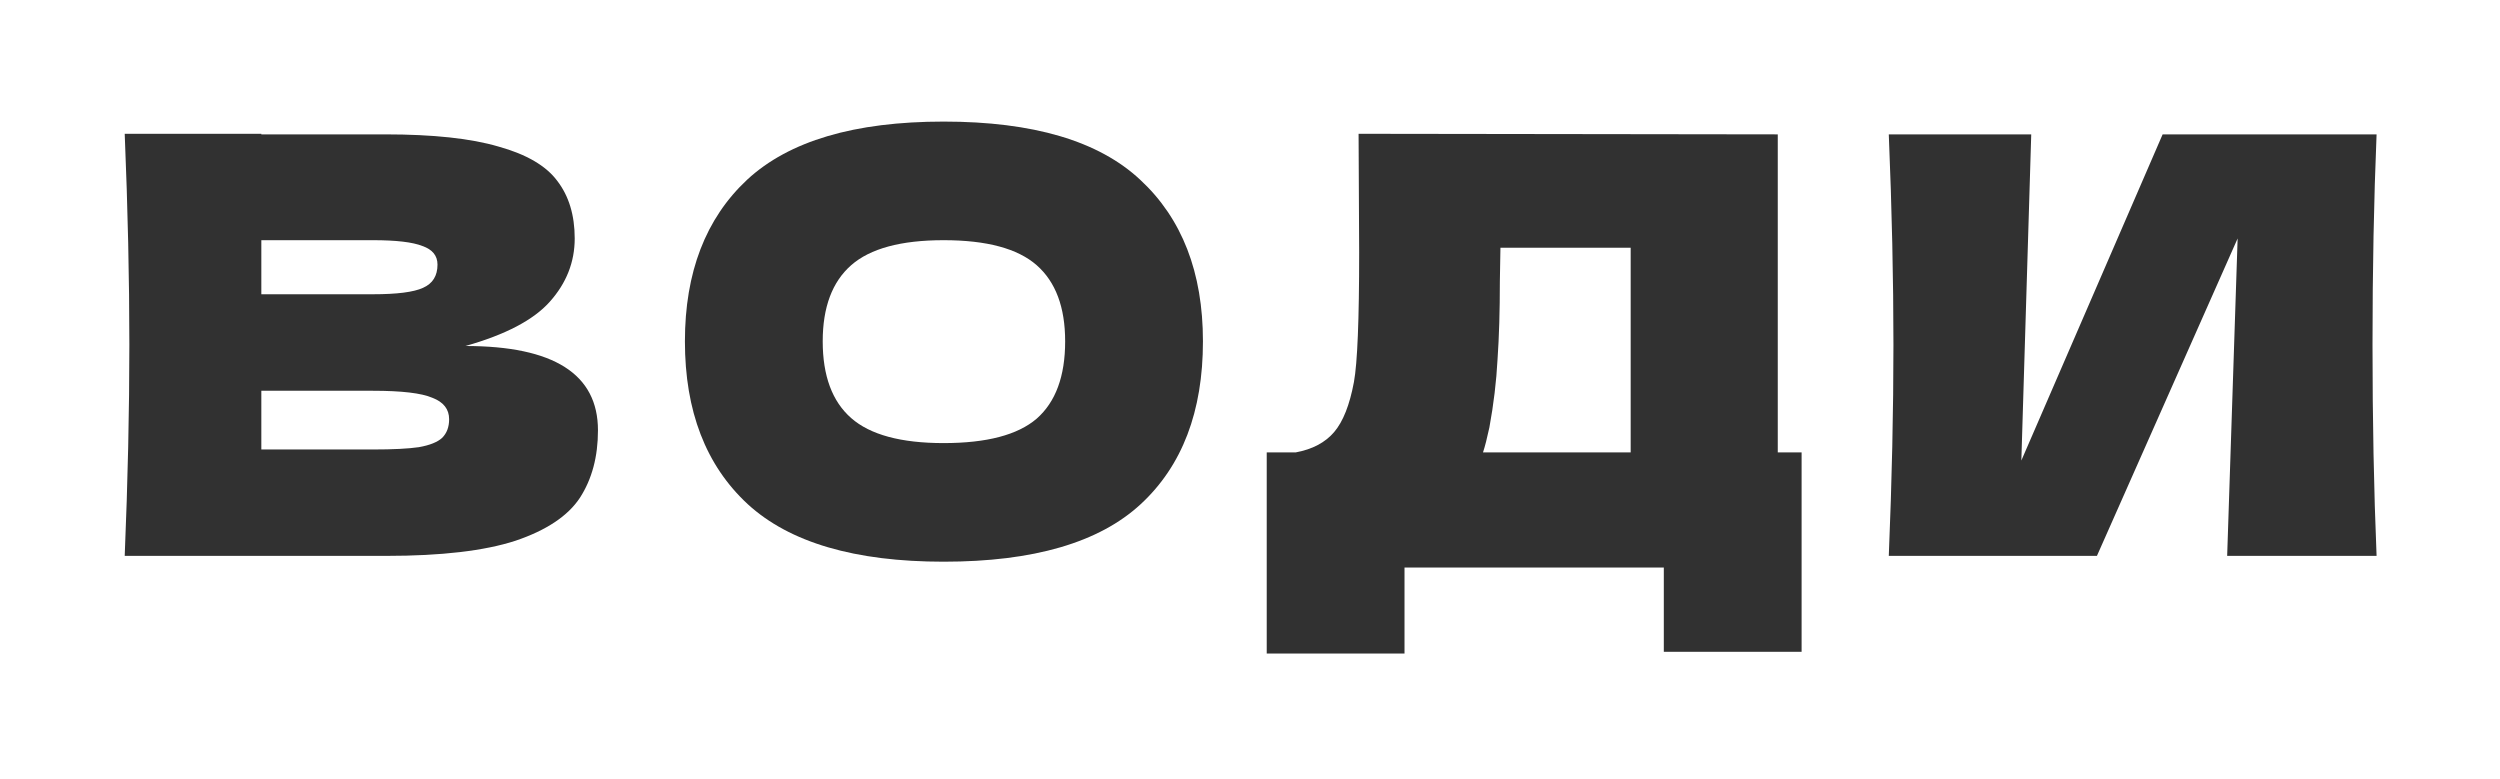
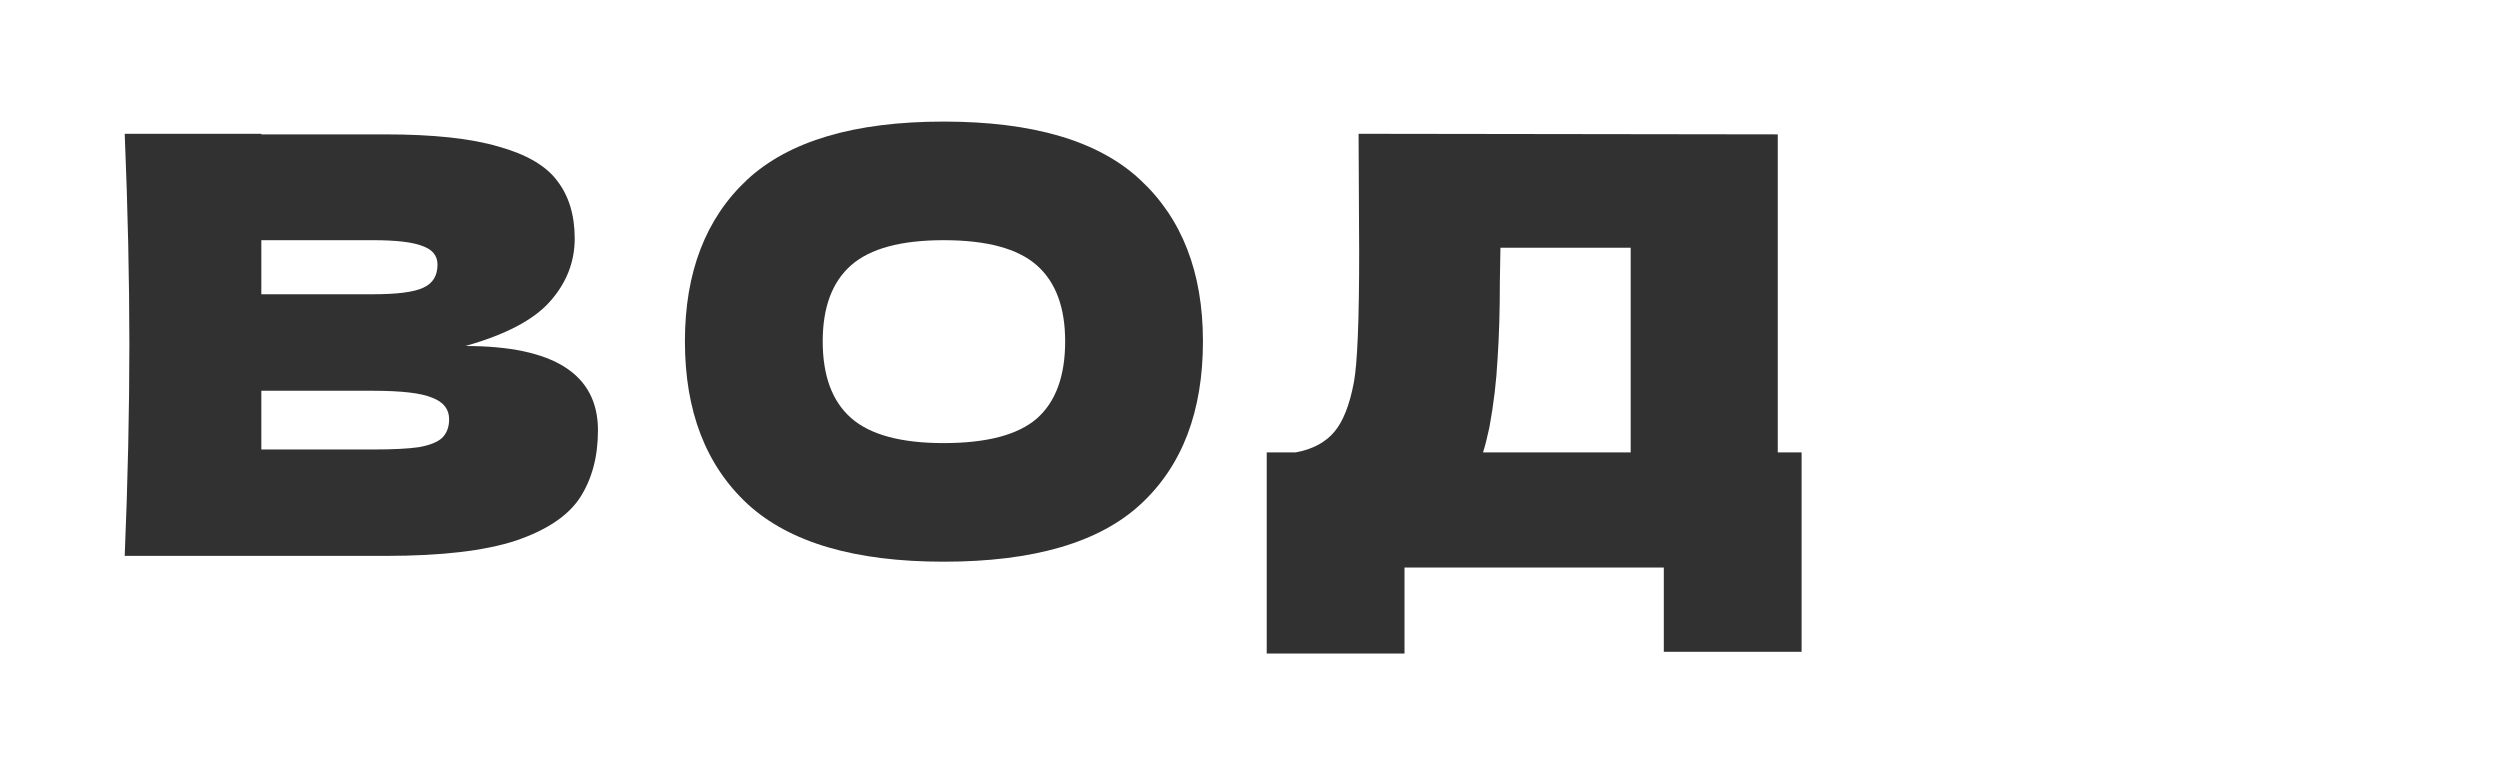
<svg xmlns="http://www.w3.org/2000/svg" width="215" height="67" viewBox="0 0 215 67" fill="none">
  <path d="M40.025 29.756C47.625 29.756 51.425 32.173 51.425 37.006C51.425 39.273 50.909 41.206 49.875 42.806C48.842 44.373 46.992 45.606 44.325 46.506C41.659 47.373 37.959 47.806 33.225 47.806H10.725C10.992 41.339 11.125 35.289 11.125 29.656C11.125 24.023 10.992 17.973 10.725 11.506H22.475V11.556H33.125C37.259 11.556 40.509 11.906 42.875 12.606C45.275 13.273 46.959 14.256 47.925 15.556C48.925 16.856 49.425 18.506 49.425 20.506C49.425 22.539 48.709 24.356 47.275 25.956C45.875 27.523 43.459 28.789 40.025 29.756ZM22.475 20.656V25.306H32.075C34.142 25.306 35.575 25.123 36.375 24.756C37.209 24.389 37.625 23.723 37.625 22.756C37.625 21.989 37.192 21.456 36.325 21.156C35.492 20.823 34.075 20.656 32.075 20.656H22.475ZM32.075 38.656C33.809 38.656 35.125 38.589 36.025 38.456C36.959 38.289 37.625 38.023 38.025 37.656C38.425 37.256 38.625 36.723 38.625 36.056C38.625 35.189 38.142 34.573 37.175 34.206C36.242 33.806 34.542 33.606 32.075 33.606H22.475V38.656H32.075Z" fill="#313131" />
  <path d="M81.153 48.306C73.52 48.306 67.903 46.656 64.303 43.356C60.703 40.023 58.903 35.356 58.903 29.356C58.903 23.423 60.686 18.789 64.253 15.456C67.853 12.123 73.486 10.456 81.153 10.456C88.853 10.456 94.486 12.123 98.053 15.456C101.653 18.789 103.453 23.423 103.453 29.356C103.453 35.389 101.67 40.056 98.103 43.356C94.536 46.656 88.886 48.306 81.153 48.306ZM81.153 38.106C84.853 38.106 87.52 37.406 89.153 36.006C90.786 34.573 91.603 32.356 91.603 29.356C91.603 26.423 90.786 24.239 89.153 22.806C87.52 21.373 84.853 20.656 81.153 20.656C77.486 20.656 74.836 21.373 73.203 22.806C71.57 24.239 70.753 26.423 70.753 29.356C70.753 32.323 71.57 34.523 73.203 35.956C74.836 37.389 77.486 38.106 81.153 38.106Z" fill="#313131" />
  <path d="M152.888 38.906H154.938V56.056H143.088V48.806H120.788V56.206H108.938V38.906H111.438C112.872 38.639 113.972 38.056 114.738 37.156C115.505 36.256 116.072 34.823 116.438 32.856C116.738 31.223 116.888 27.506 116.888 21.706L116.838 11.506L152.888 11.556V38.906ZM128.088 36.756C127.888 37.689 127.705 38.406 127.538 38.906H140.238V21.306H129.038L128.988 24.206C128.988 26.739 128.922 28.973 128.788 30.906C128.688 32.806 128.455 34.756 128.088 36.756Z" fill="#313131" />
-   <path d="M174.686 11.556L173.836 39.606L185.986 11.556H204.386C204.153 17.189 204.036 23.223 204.036 29.656C204.036 36.123 204.153 42.173 204.386 47.806H191.536L192.436 20.506L180.336 47.806H162.436C162.703 41.339 162.836 35.289 162.836 29.656C162.836 24.056 162.703 18.023 162.436 11.556H174.686Z" fill="#313131" />
</svg>